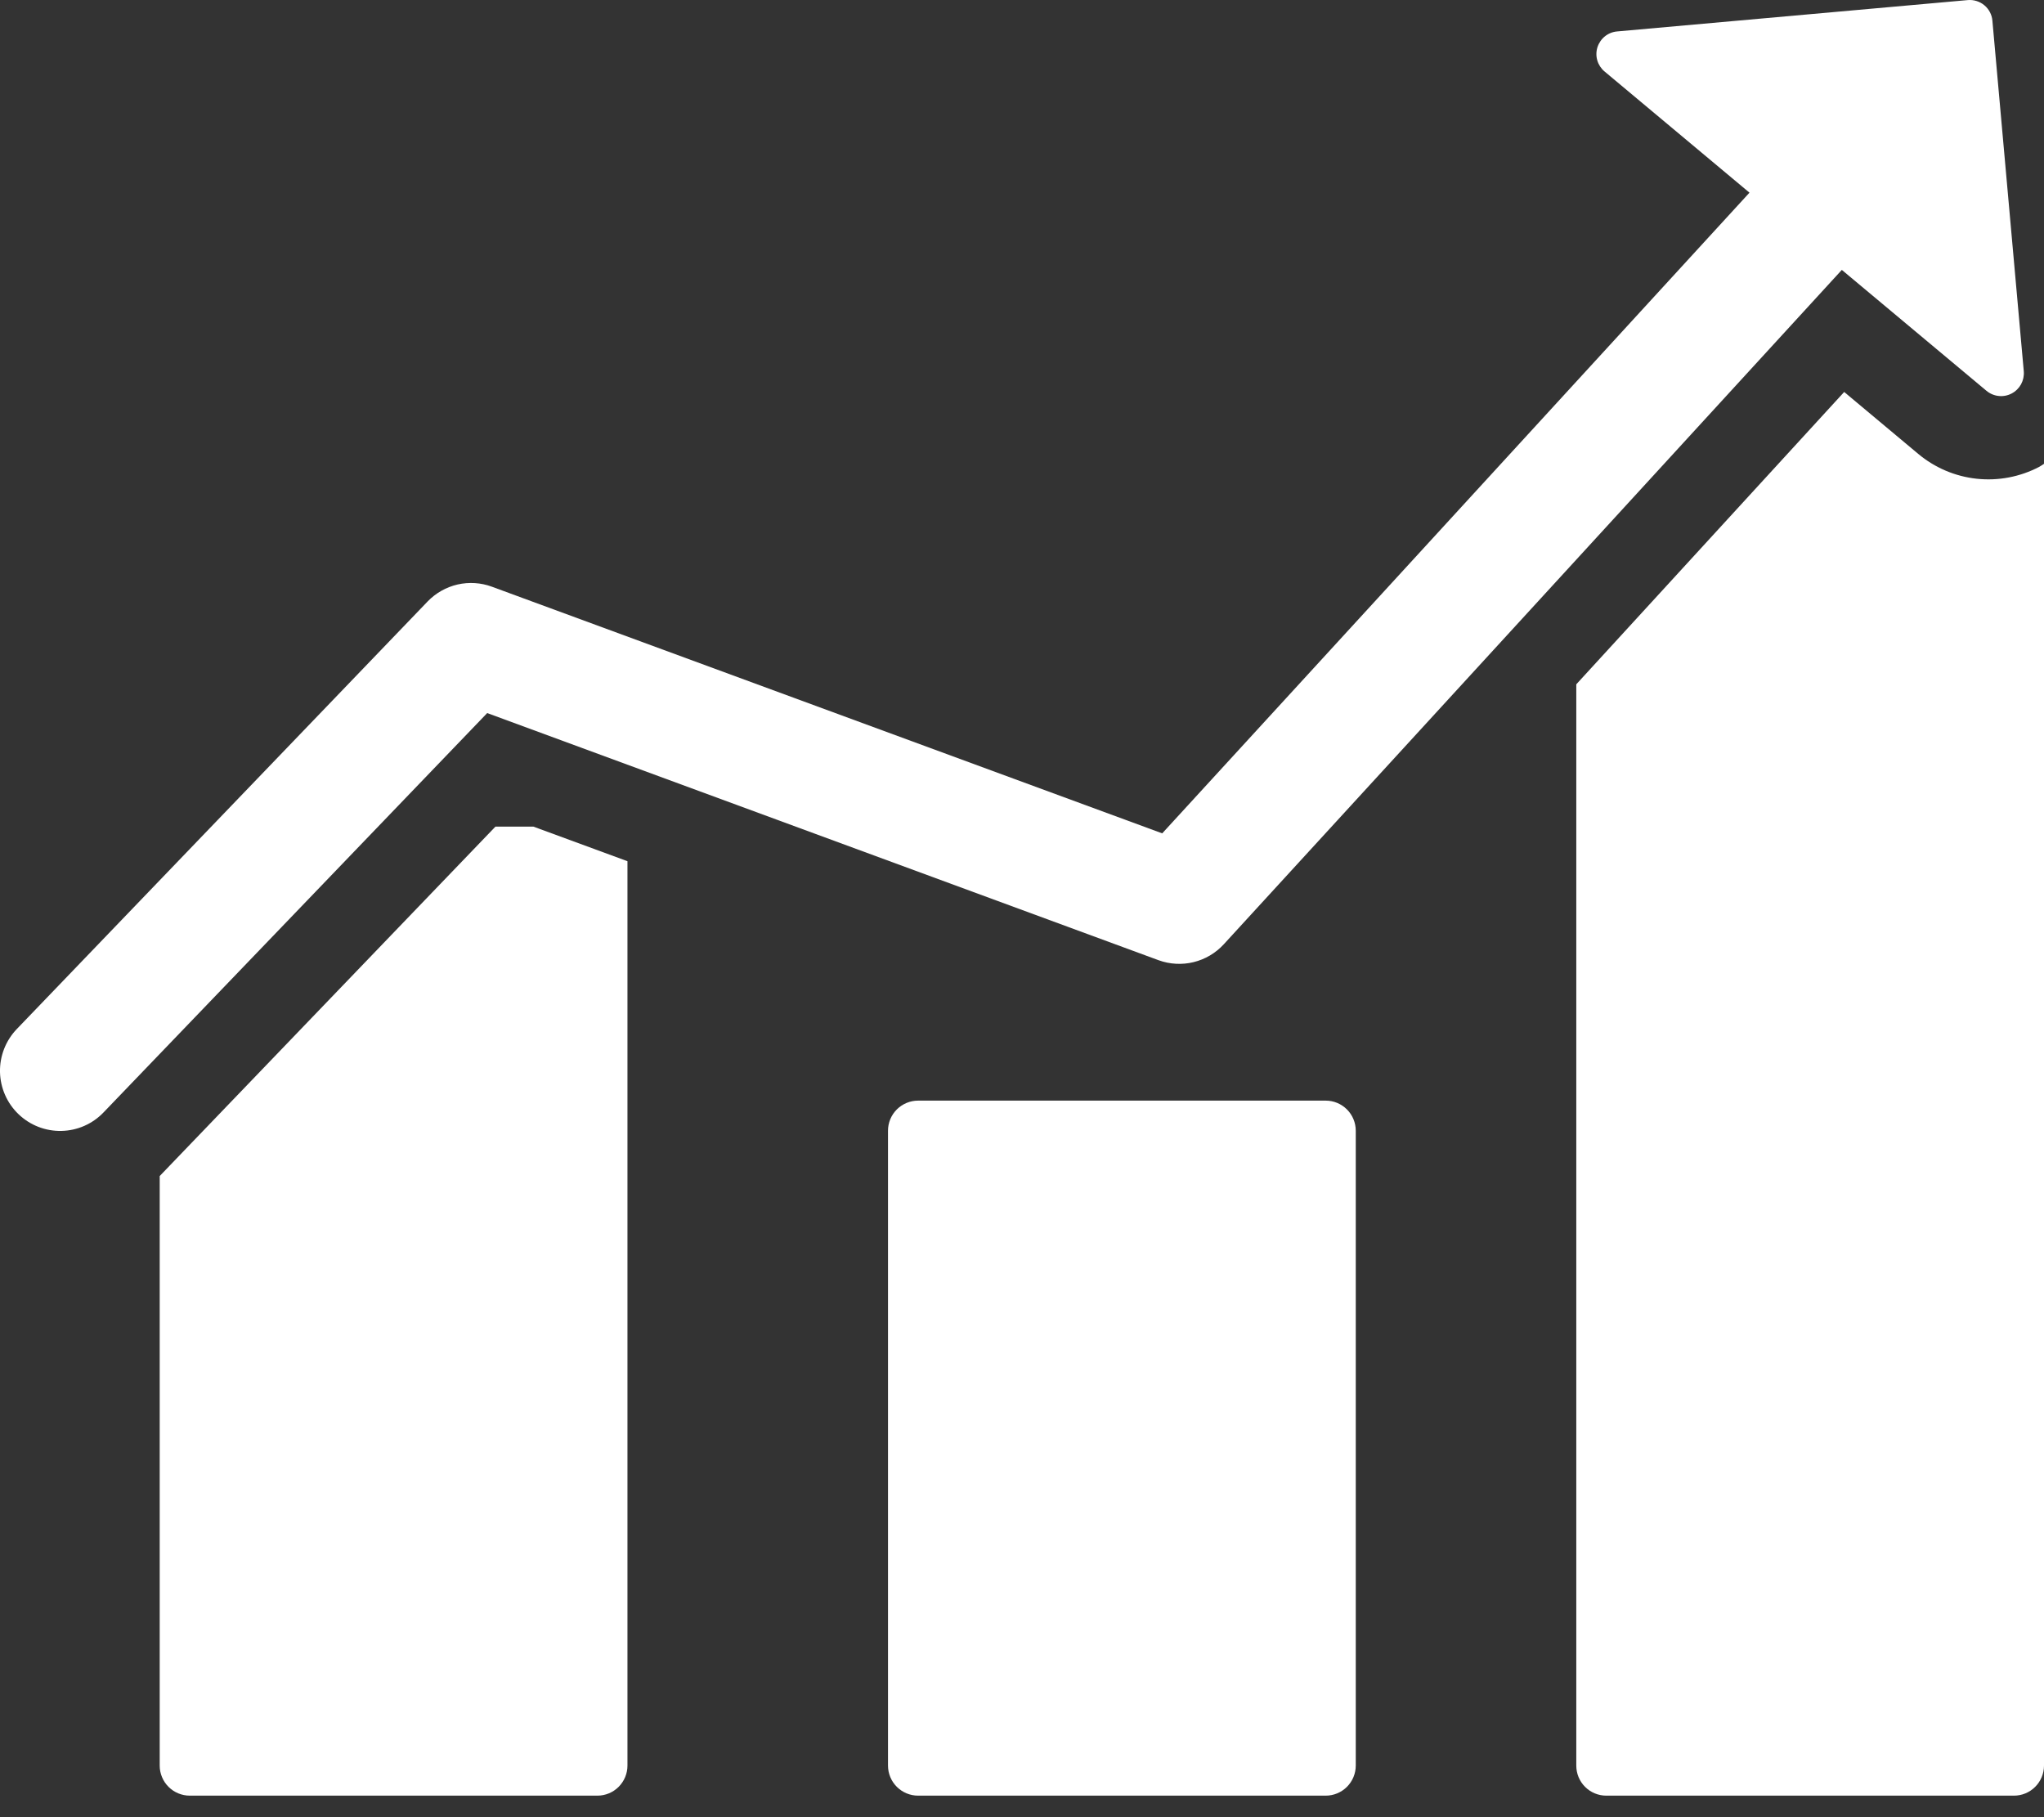
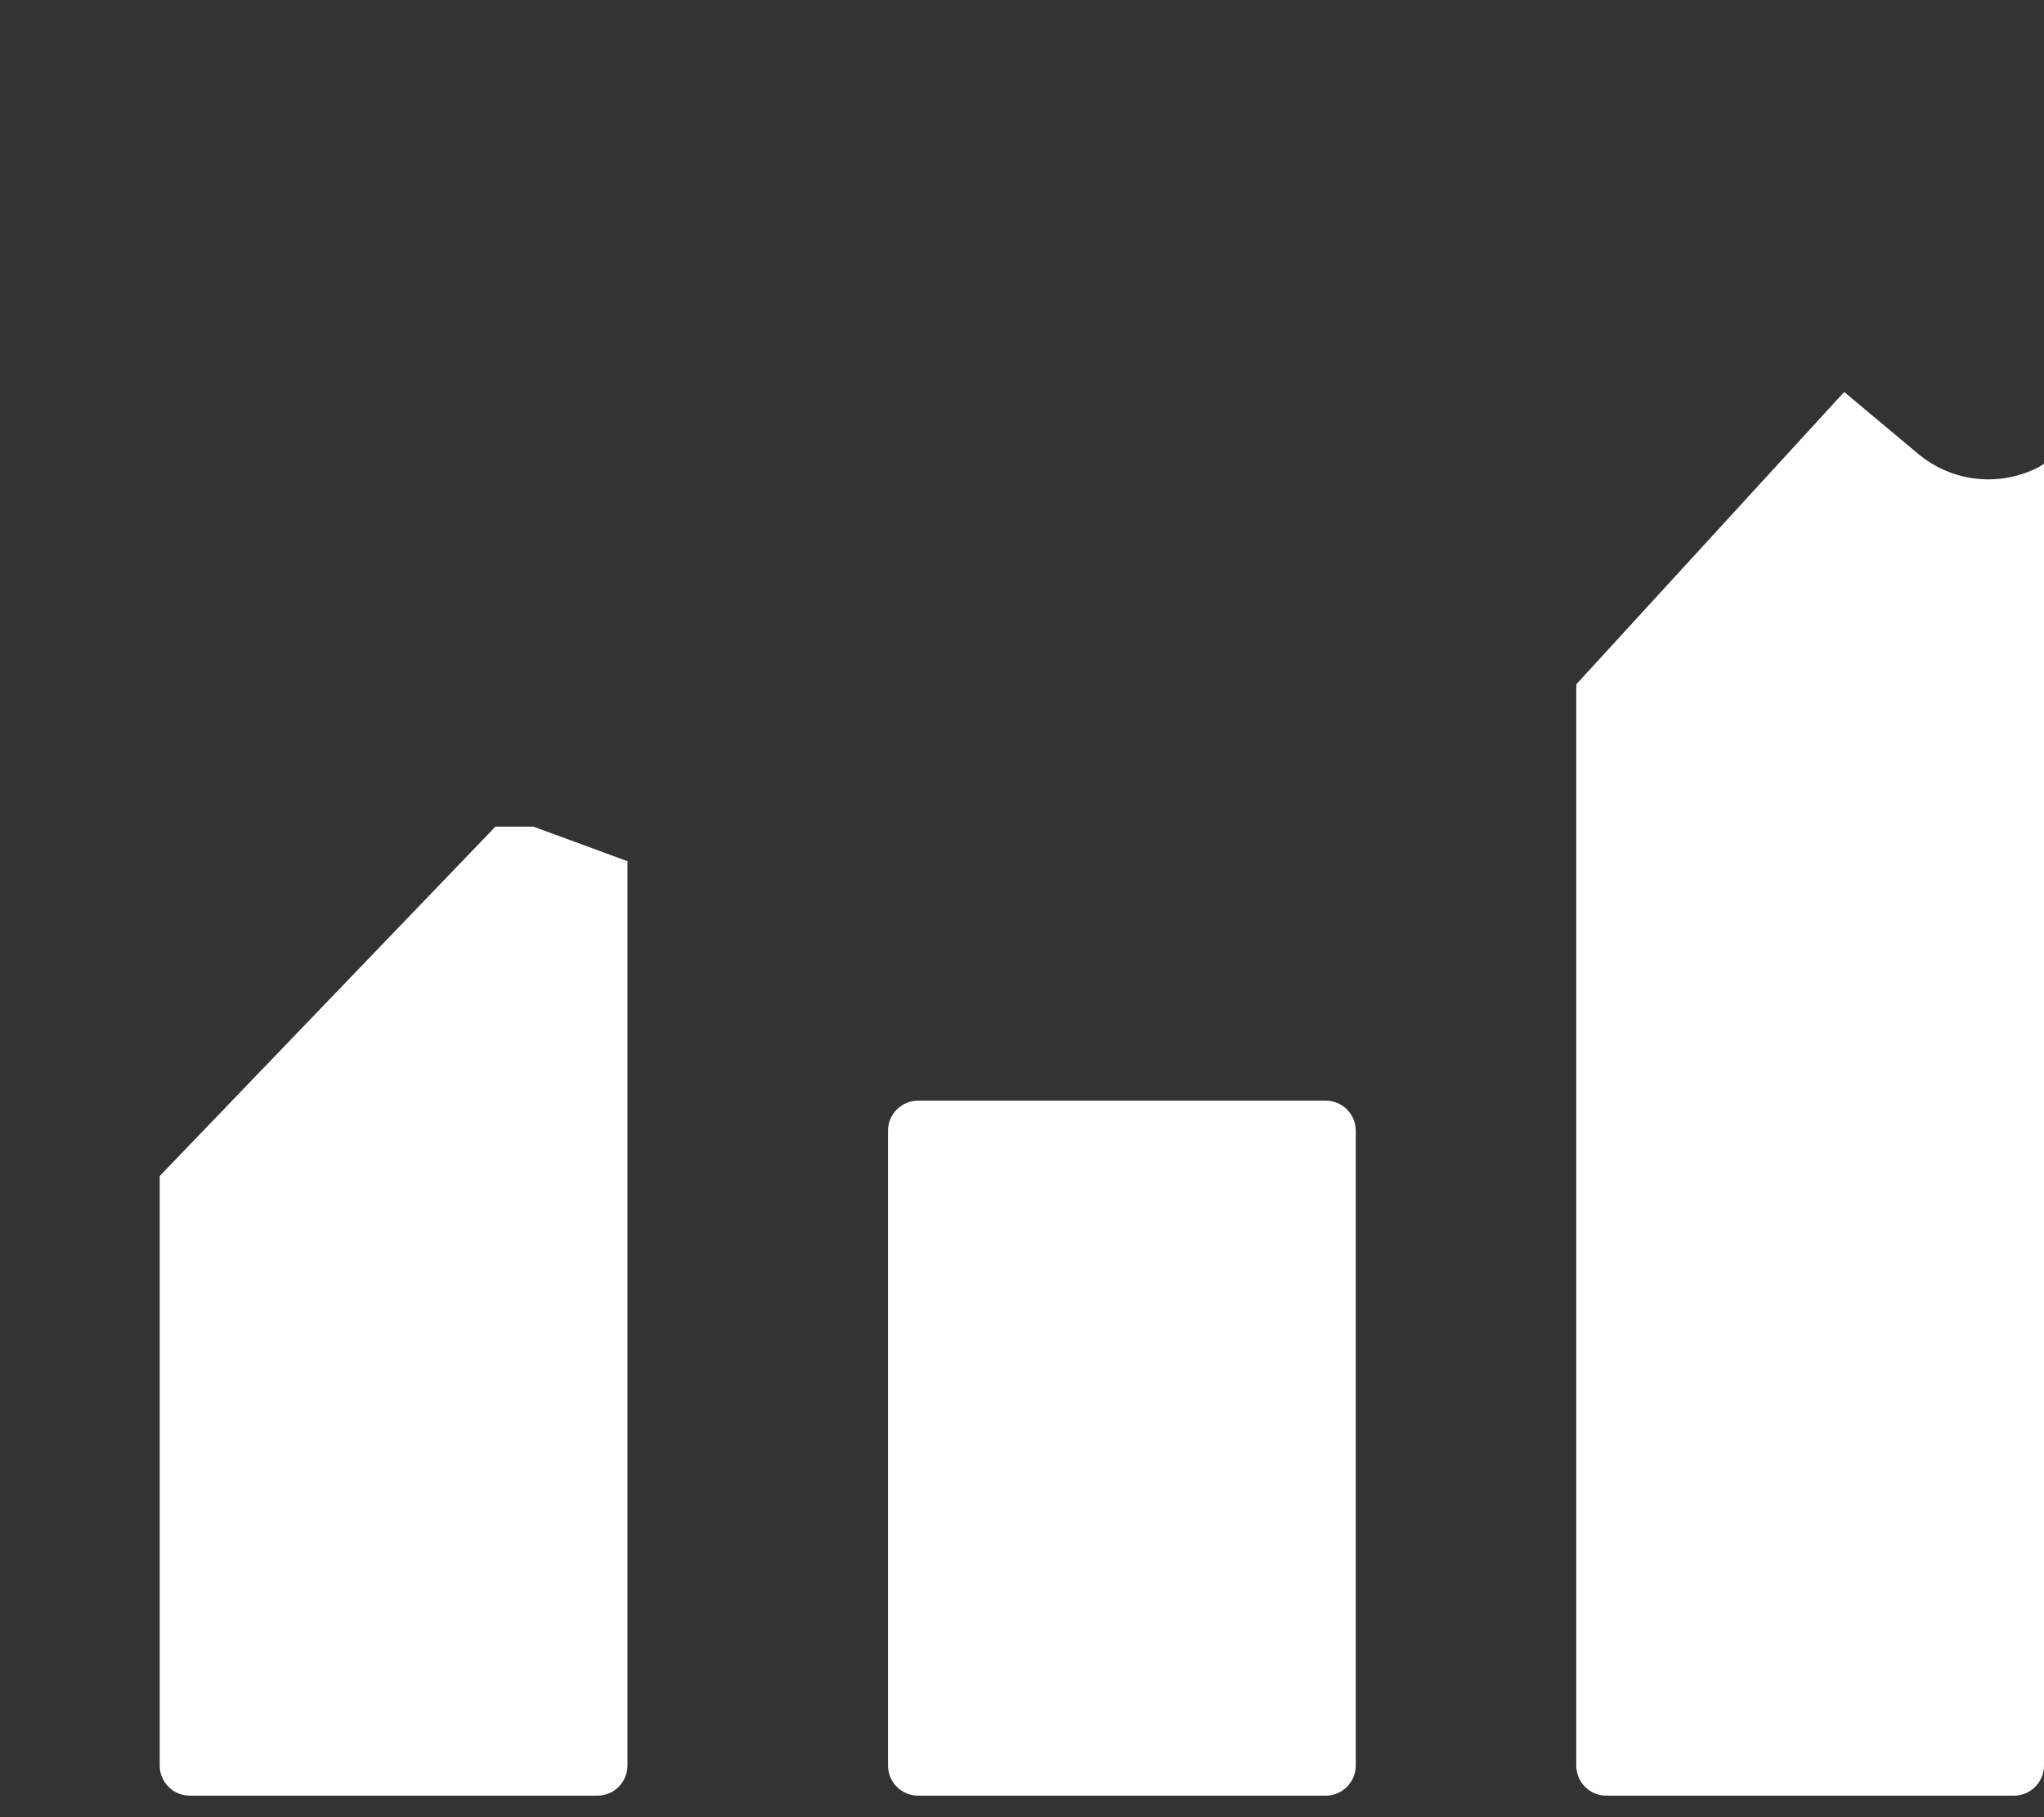
<svg xmlns="http://www.w3.org/2000/svg" width="45" height="40" viewBox="0 0 45 40" fill="none">
  <rect x="0" y="0" width="45" height="40" fill="#333333" stroke="none" />
  <path d="M10.907 18.196L3.516 25.887V38.864C3.516 39.039 3.586 39.208 3.71 39.332C3.834 39.456 4.003 39.526 4.178 39.526H13.152C13.328 39.526 13.496 39.456 13.62 39.332C13.744 39.208 13.814 39.039 13.814 38.864V18.957L11.744 18.196H10.907ZM29.186 24.227H20.212C20.037 24.227 19.869 24.297 19.744 24.421C19.62 24.545 19.55 24.714 19.55 24.889V38.864C19.55 39.039 19.62 39.208 19.744 39.332C19.869 39.456 20.037 39.526 20.212 39.526H29.186C29.362 39.526 29.53 39.456 29.654 39.332C29.778 39.208 29.848 39.039 29.848 38.864V24.889C29.848 24.714 29.778 24.545 29.654 24.421C29.53 24.297 29.362 24.227 29.186 24.227ZM44.892 10.278C44.47 10.498 43.992 10.589 43.518 10.538C43.044 10.487 42.596 10.296 42.231 9.991L40.601 8.628L34.703 15.063V38.864C34.703 39.04 34.772 39.208 34.896 39.332C35.02 39.457 35.189 39.526 35.364 39.526H44.338C44.514 39.526 44.682 39.457 44.806 39.332C44.93 39.208 45 39.04 45 38.864V10.21C44.963 10.232 44.93 10.258 44.892 10.278Z" fill="white" />
-   <path d="M25.506 21.136C25.753 21.226 26.021 21.241 26.276 21.179C26.531 21.117 26.762 20.981 26.94 20.788L40.549 5.941L43.734 8.603C43.81 8.666 43.904 8.706 44.002 8.716C44.1 8.727 44.2 8.708 44.287 8.662C44.375 8.616 44.447 8.545 44.495 8.459C44.542 8.372 44.563 8.273 44.555 8.174L43.864 0.456C43.859 0.391 43.84 0.327 43.81 0.269C43.779 0.21 43.738 0.158 43.687 0.116C43.637 0.074 43.578 0.042 43.516 0.023C43.453 0.003 43.387 -0.004 43.321 0.002L35.603 0.692C35.504 0.7 35.41 0.738 35.333 0.8C35.256 0.862 35.199 0.946 35.169 1.04C35.139 1.135 35.138 1.236 35.166 1.331C35.194 1.426 35.25 1.511 35.326 1.574L38.516 4.241L25.587 18.344L10.828 12.914C10.586 12.825 10.324 12.809 10.074 12.866C9.823 12.924 9.595 13.053 9.416 13.238L0.369 22.652C0.126 22.906 -0.007 23.245 0 23.596C0.007 23.947 0.153 24.281 0.407 24.525C0.66 24.768 0.999 24.901 1.351 24.894C1.702 24.887 2.036 24.741 2.279 24.487L10.726 15.696L25.506 21.136Z" fill="white" />
</svg>